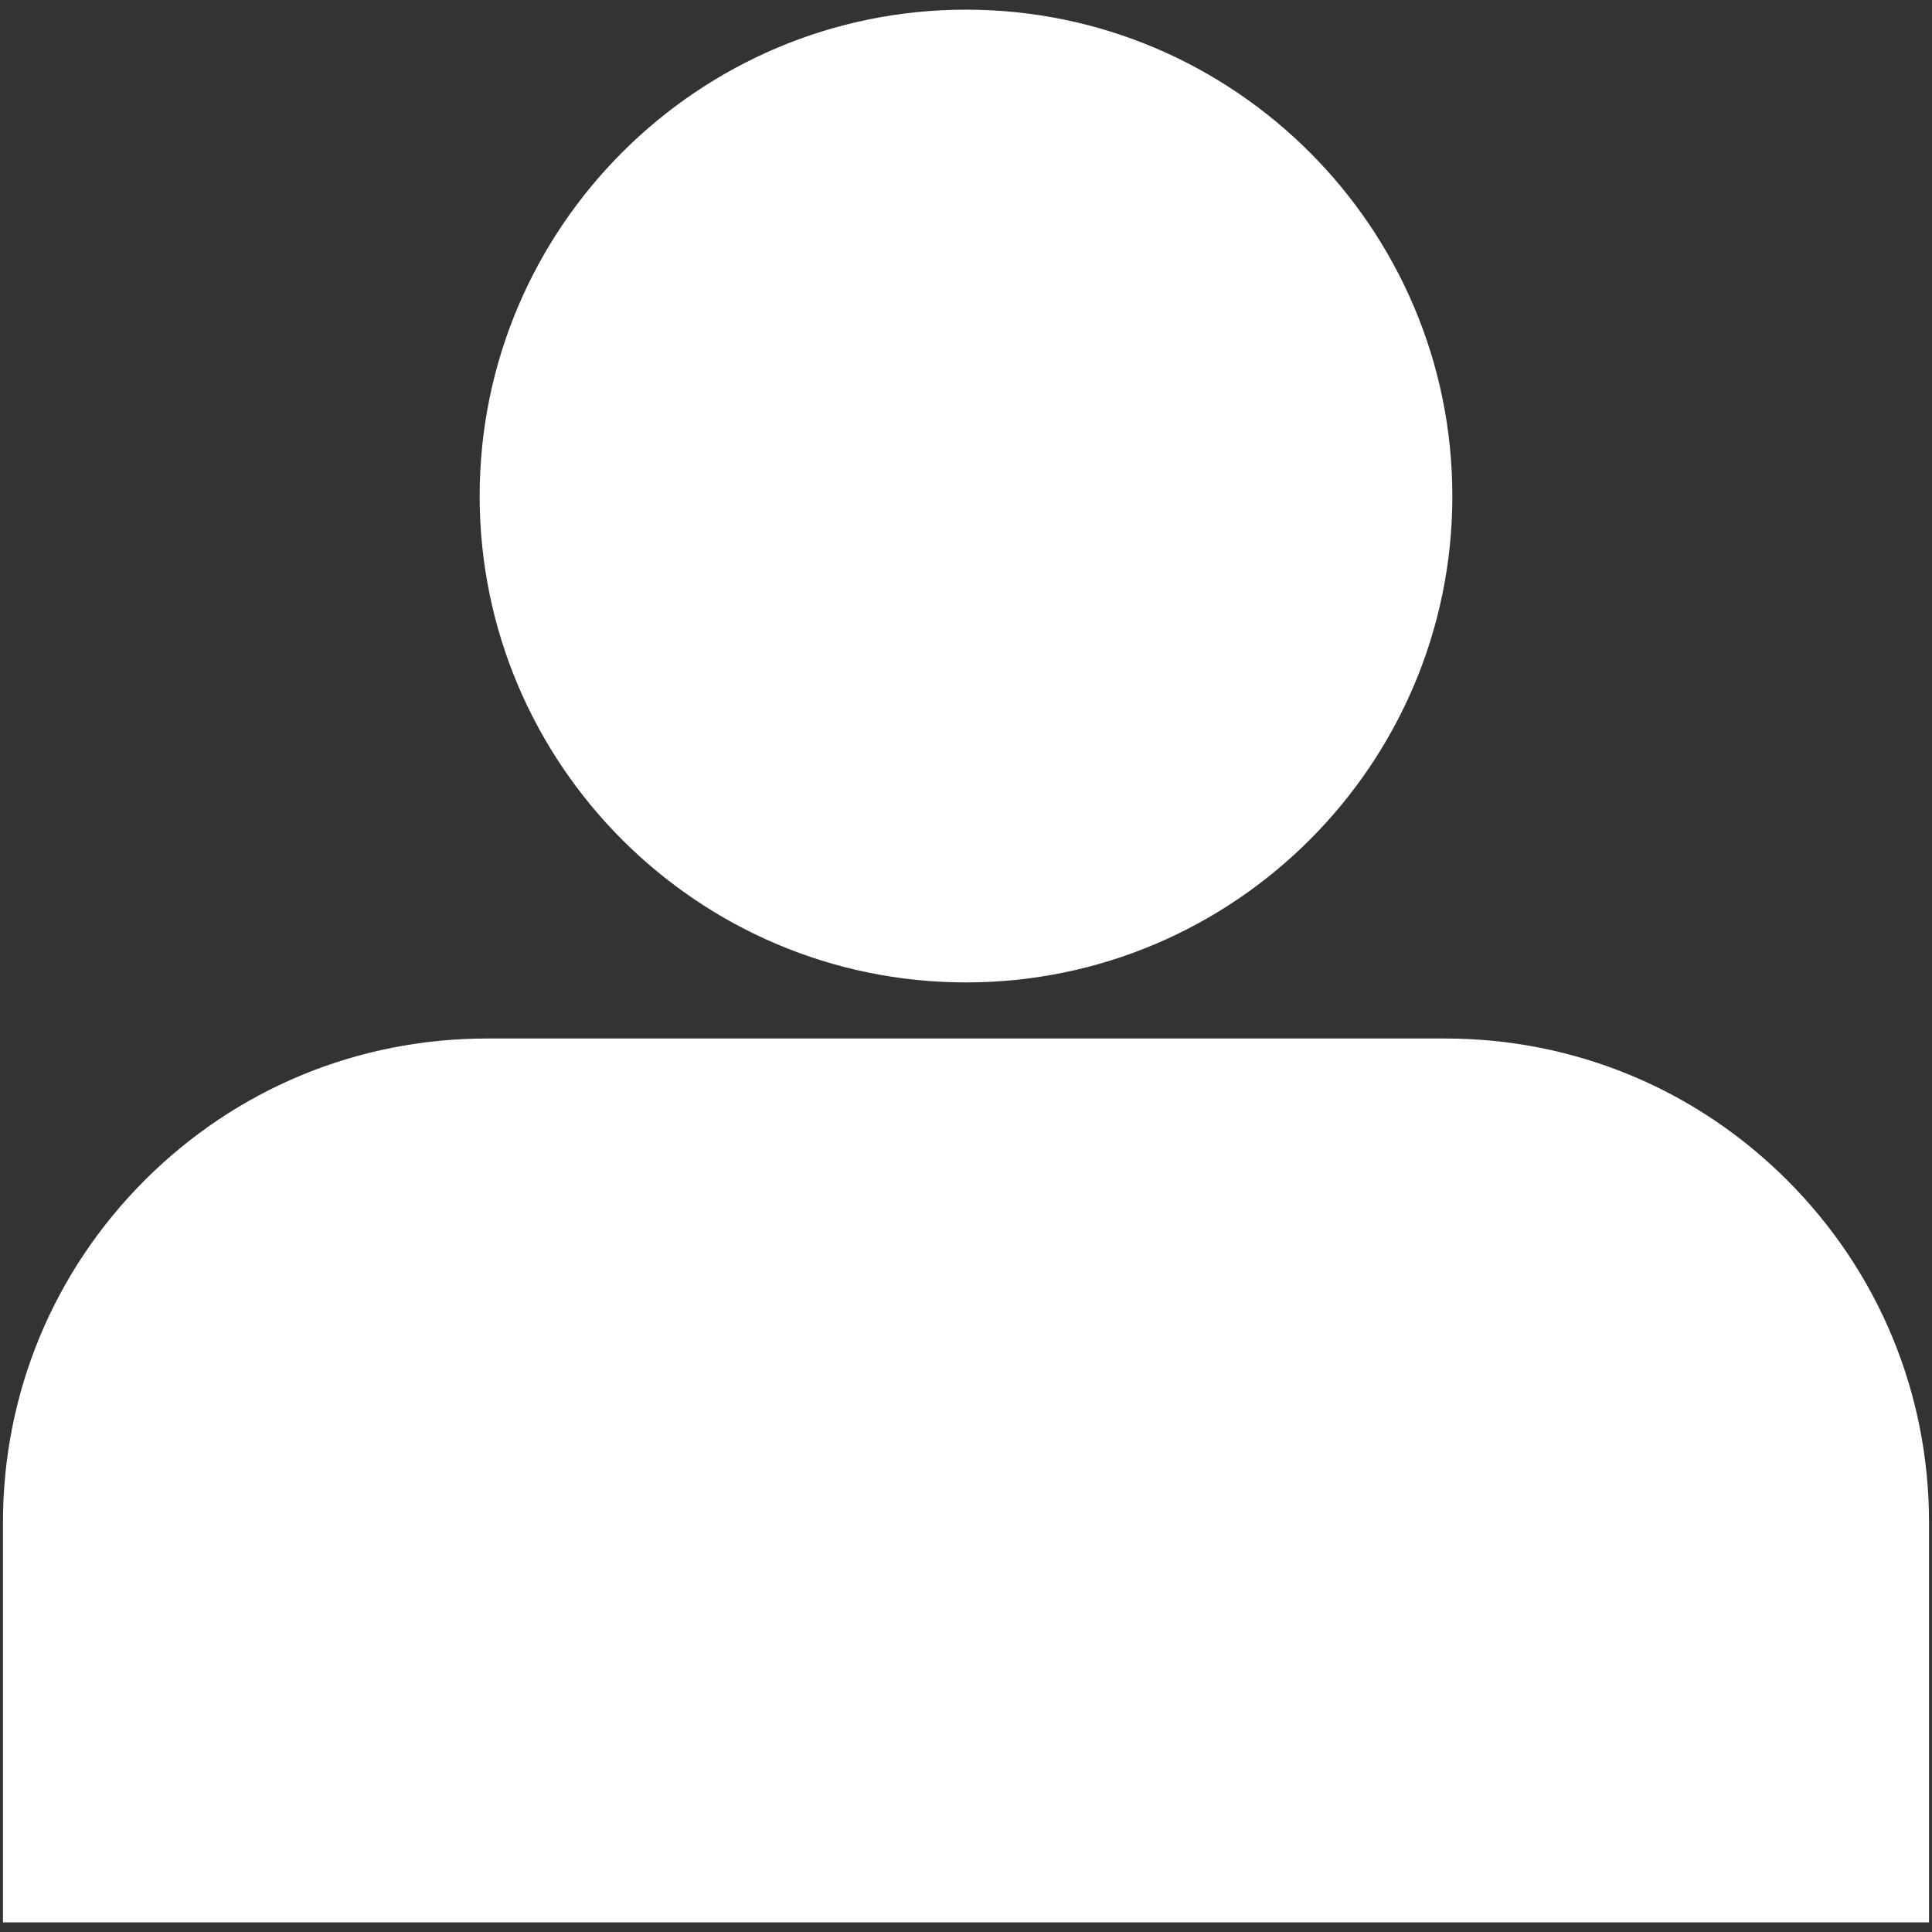
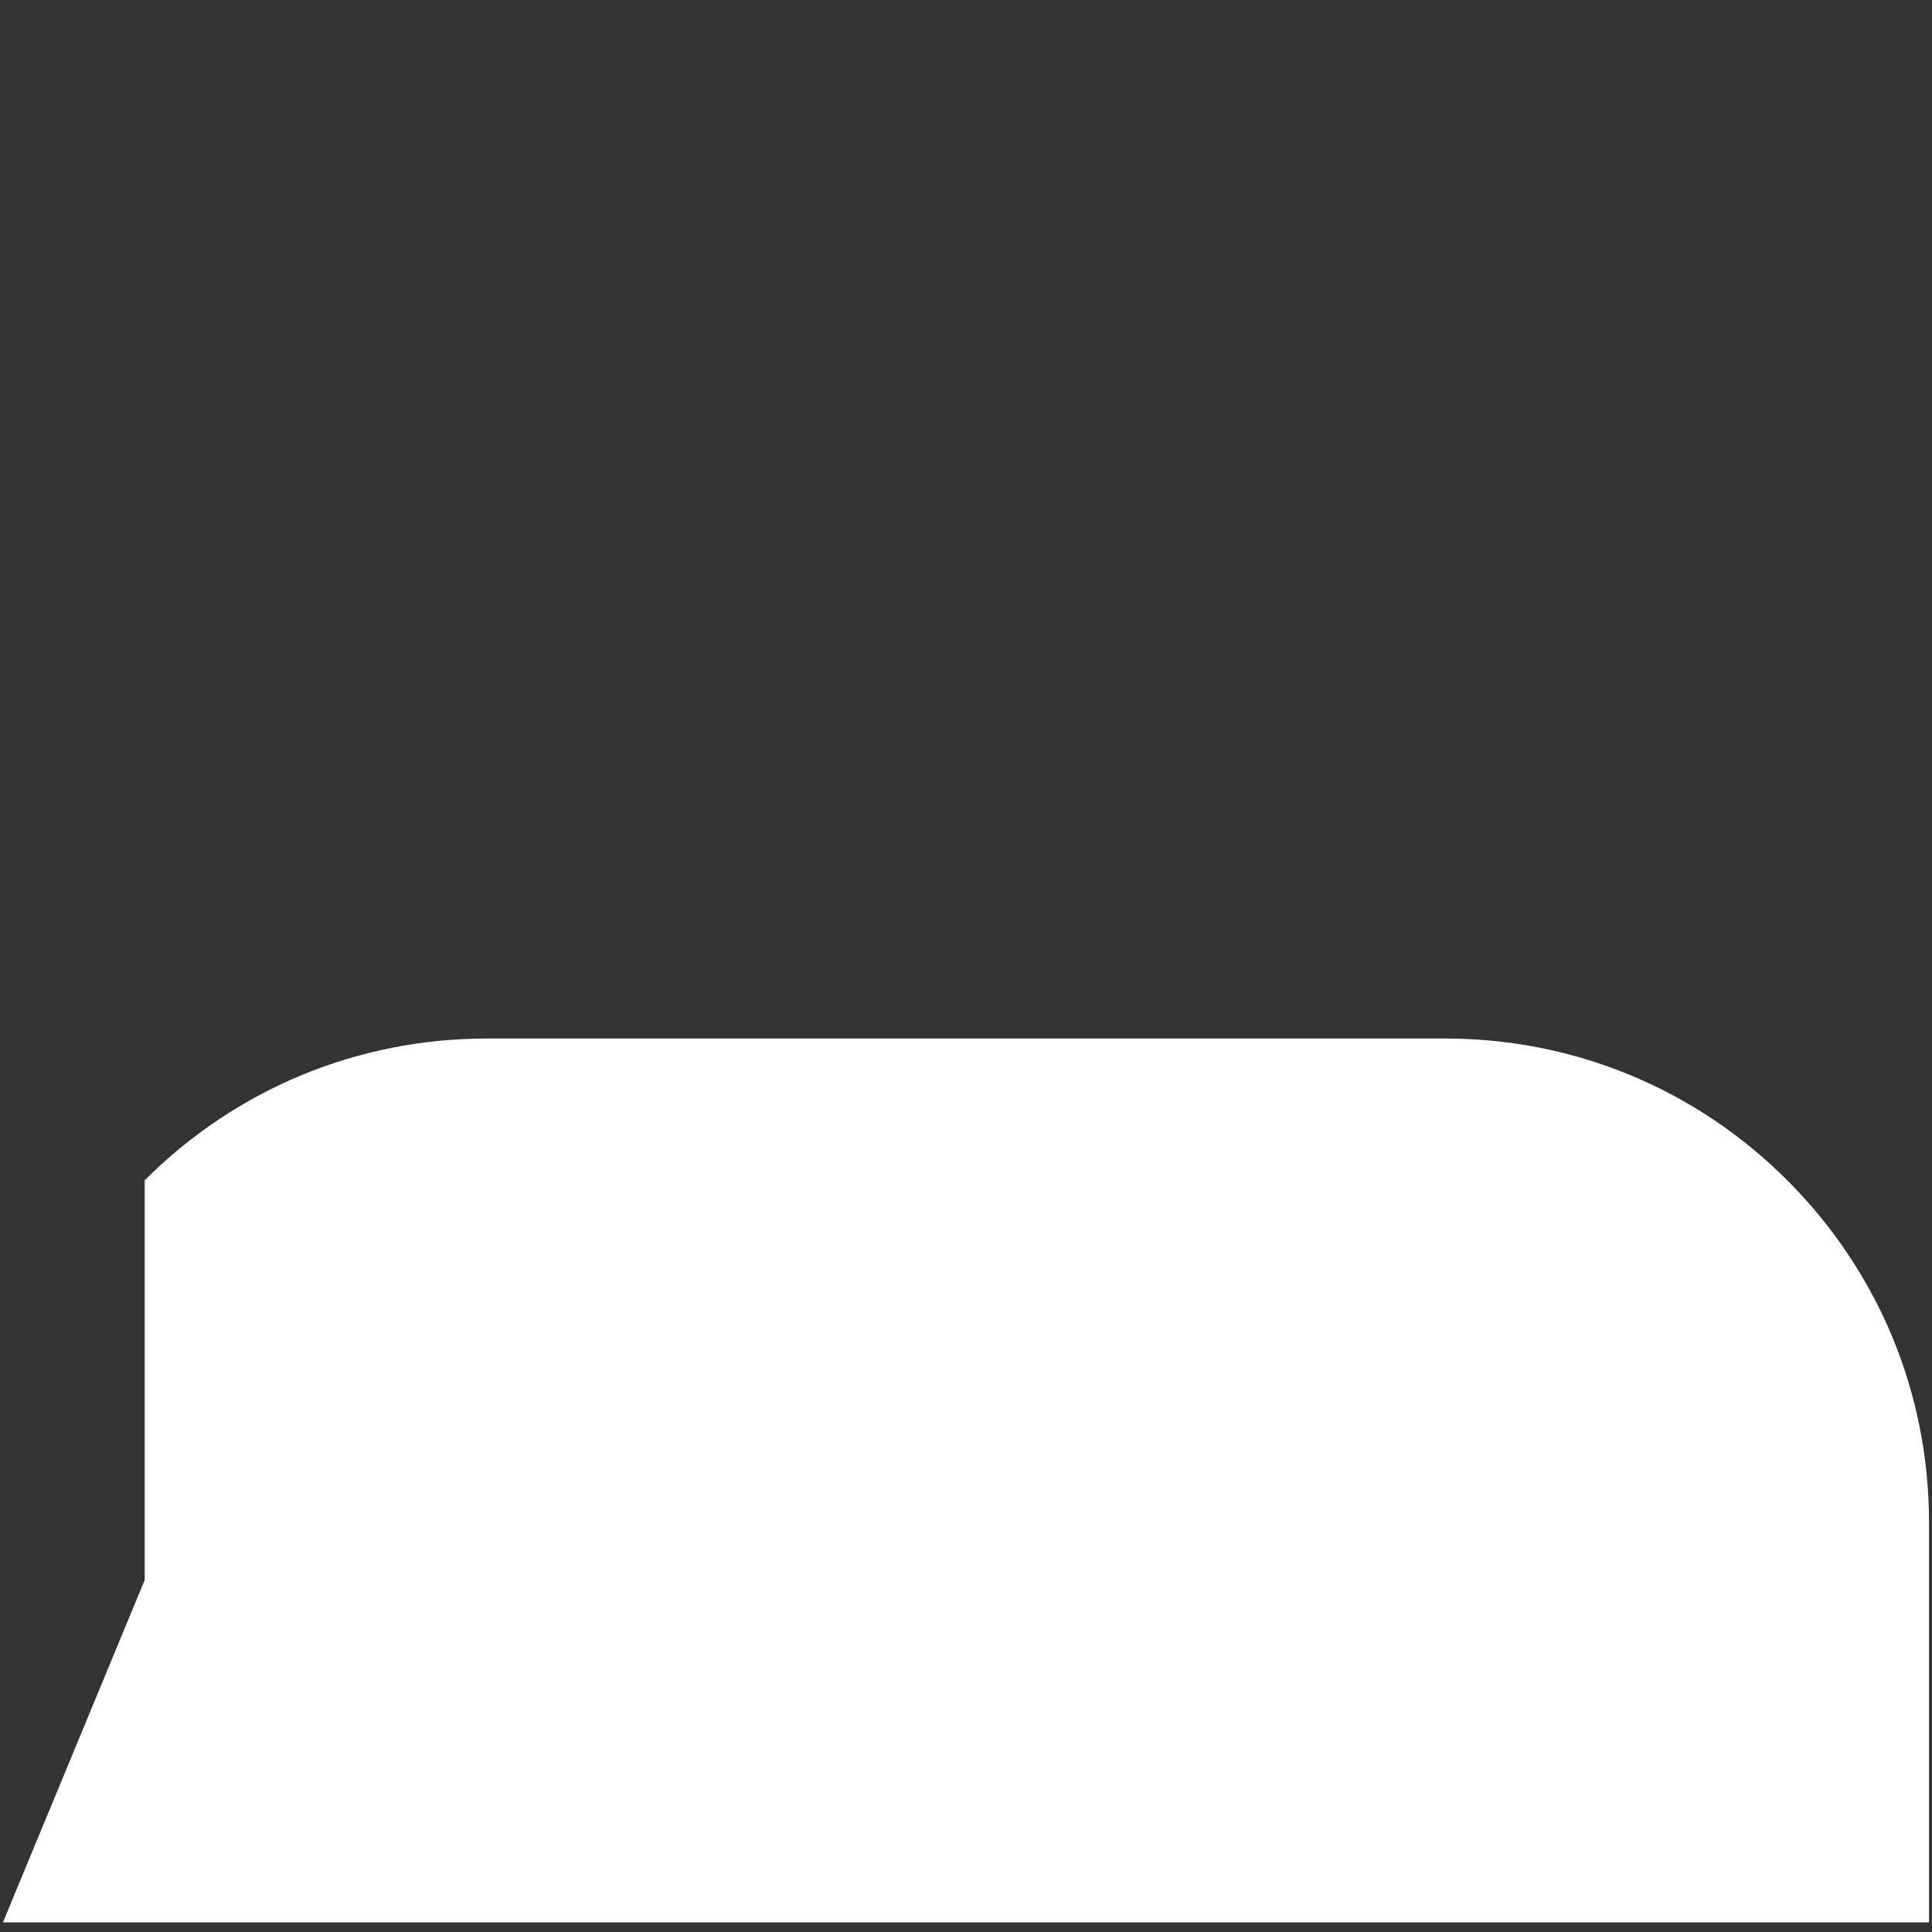
<svg xmlns="http://www.w3.org/2000/svg" id="Layer_1" viewBox="0 0 300 300">
  <rect x="0" y="0" width="300" height="300" fill="#333333" stroke="none" />
  <defs>
    <style>.cls-1{fill:#fff;}</style>
  </defs>
-   <path class="cls-1" d="M150,1.5c-41.64,0-75.52,33.88-75.52,75.53s33.88,75.52,75.52,75.52,75.52-33.88,75.52-75.52S191.64,1.5,150,1.5Z" />
-   <path class="cls-1" d="M.46,298.5h299.08v-62.07c0-20.08-7.82-38.95-22.01-53.15-14.2-14.2-33.07-22.02-53.15-22.02H75.62c-20.08,0-38.95,7.82-53.15,22.01C8.28,197.48.46,216.35.46,236.43v62.07Z" />
+   <path class="cls-1" d="M.46,298.5h299.08v-62.07c0-20.08-7.82-38.95-22.01-53.15-14.2-14.2-33.07-22.02-53.15-22.02H75.62c-20.08,0-38.95,7.82-53.15,22.01v62.07Z" />
</svg>